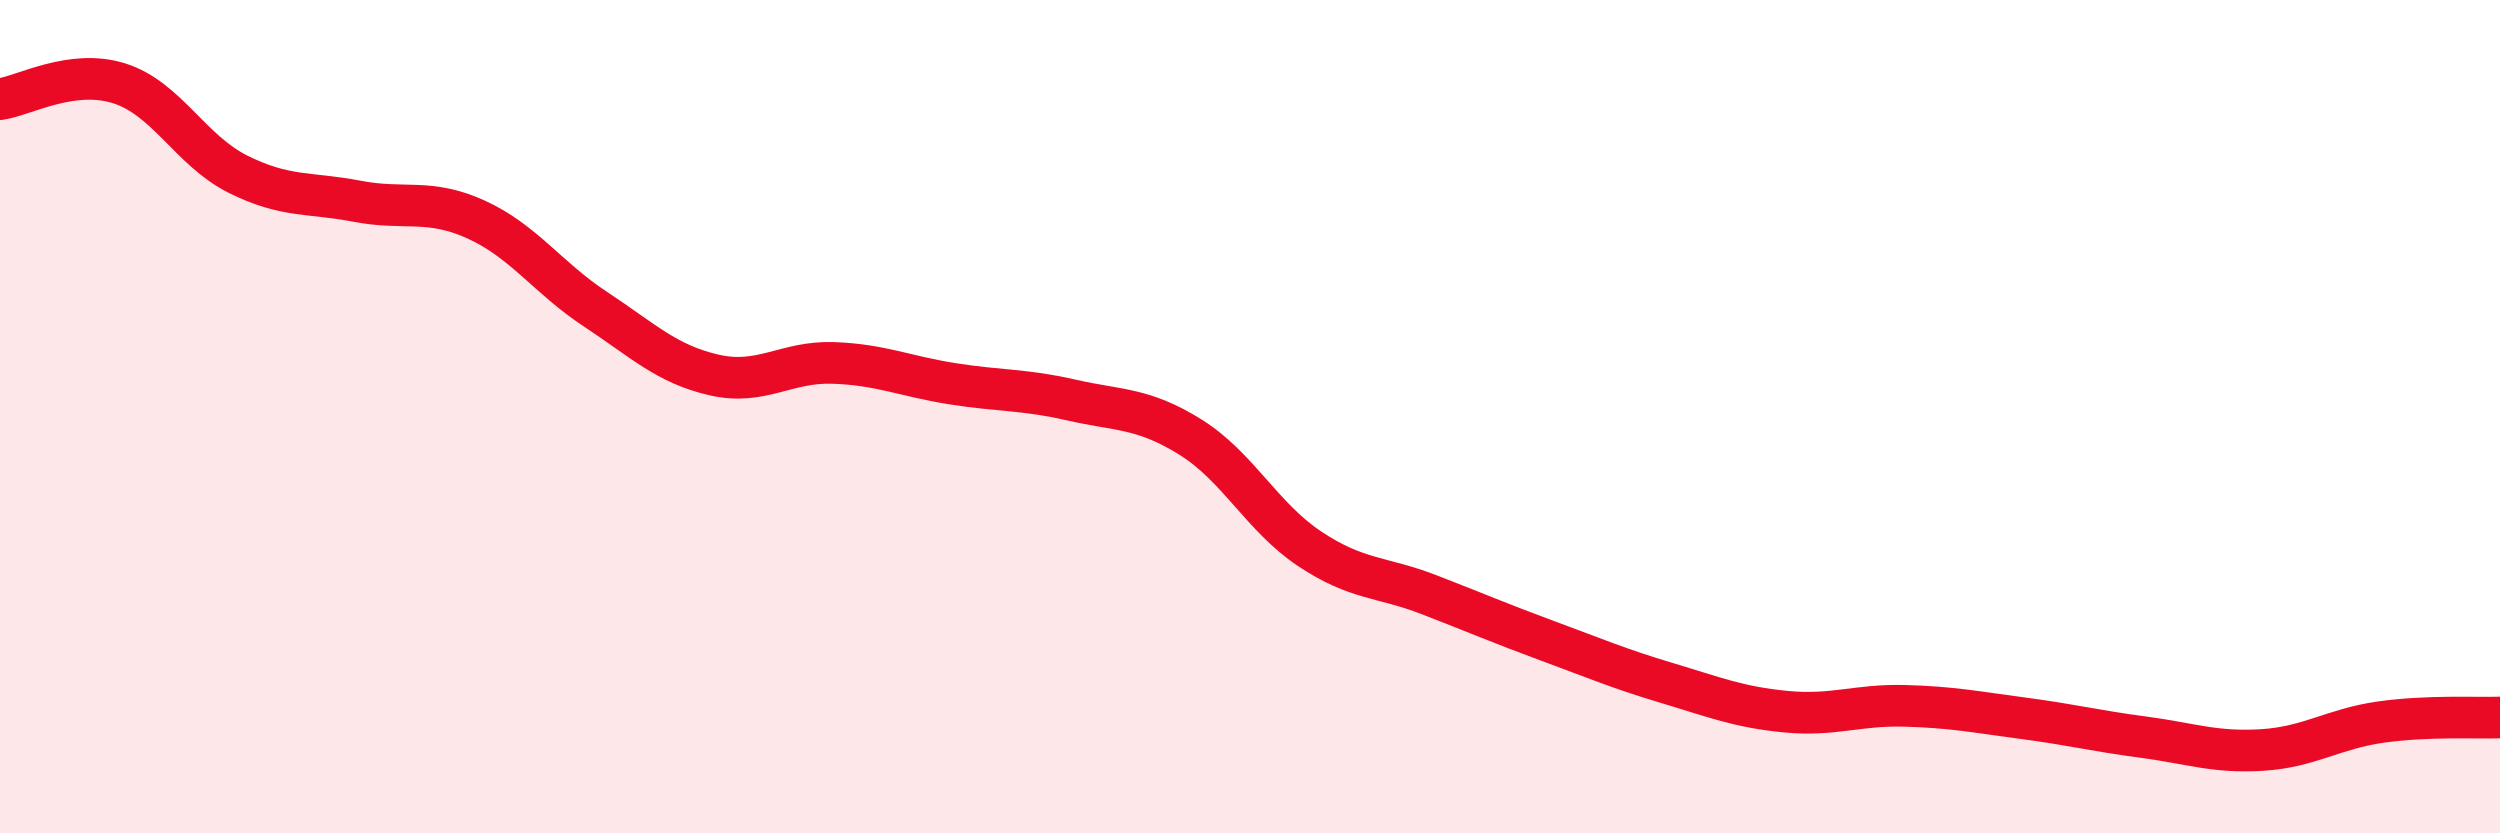
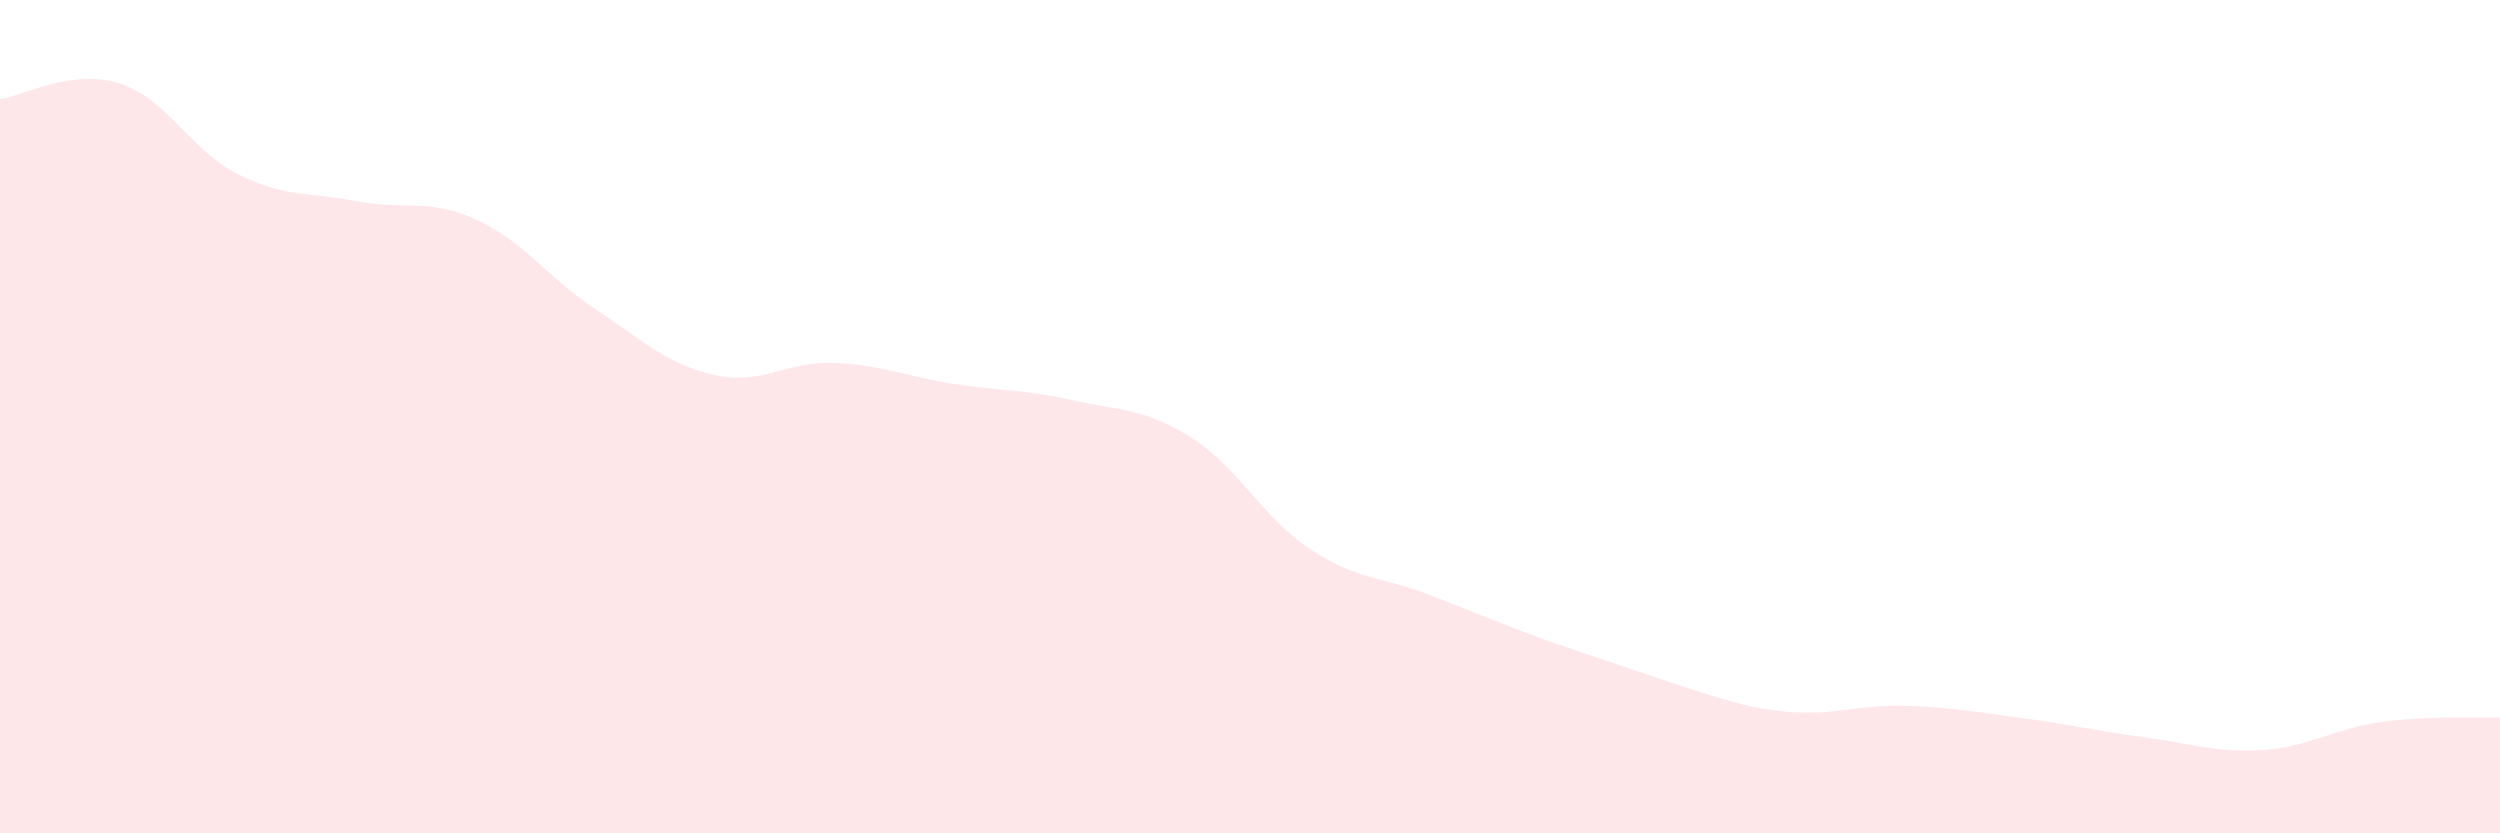
<svg xmlns="http://www.w3.org/2000/svg" width="60" height="20" viewBox="0 0 60 20">
-   <path d="M 0,2.38 C 0.57,2.3 1.72,1.64 2.86,2 C 4,2.36 4.57,3.61 5.71,4.18 C 6.85,4.75 7.43,4.61 8.57,4.83 C 9.71,5.05 10.29,4.75 11.43,5.27 C 12.57,5.79 13.15,6.67 14.29,7.42 C 15.43,8.17 16,8.74 17.14,9 C 18.28,9.26 18.86,8.67 20,8.71 C 21.14,8.75 21.72,9.03 22.86,9.21 C 24,9.39 24.57,9.34 25.71,9.6 C 26.85,9.86 27.43,9.78 28.57,10.49 C 29.71,11.2 30.29,12.41 31.43,13.17 C 32.57,13.93 33.15,13.83 34.29,14.27 C 35.43,14.71 36,14.96 37.14,15.38 C 38.28,15.8 38.86,16.05 40,16.39 C 41.14,16.73 41.72,16.97 42.86,17.08 C 44,17.19 44.57,16.91 45.71,16.94 C 46.85,16.97 47.43,17.09 48.57,17.24 C 49.71,17.39 50.29,17.54 51.43,17.69 C 52.57,17.84 53.15,18.07 54.29,18 C 55.43,17.93 56,17.49 57.14,17.33 C 58.28,17.17 59.43,17.24 60,17.22L60 20L0 20Z" fill="#EB0A25" opacity="0.1" stroke-linecap="round" stroke-linejoin="round" />
-   <path d="M 0,2.38 C 0.57,2.3 1.72,1.64 2.86,2 C 4,2.36 4.57,3.61 5.71,4.18 C 6.85,4.75 7.43,4.61 8.57,4.83 C 9.71,5.05 10.29,4.75 11.43,5.27 C 12.57,5.79 13.15,6.67 14.29,7.42 C 15.43,8.17 16,8.74 17.14,9 C 18.28,9.26 18.86,8.67 20,8.71 C 21.14,8.75 21.72,9.03 22.86,9.21 C 24,9.39 24.57,9.34 25.71,9.6 C 26.85,9.86 27.43,9.78 28.57,10.49 C 29.71,11.2 30.29,12.41 31.43,13.17 C 32.57,13.93 33.15,13.83 34.29,14.27 C 35.43,14.71 36,14.96 37.14,15.38 C 38.28,15.8 38.86,16.05 40,16.39 C 41.14,16.73 41.72,16.97 42.86,17.08 C 44,17.19 44.57,16.91 45.71,16.94 C 46.85,16.97 47.43,17.09 48.57,17.24 C 49.71,17.39 50.29,17.54 51.43,17.69 C 52.57,17.84 53.15,18.07 54.29,18 C 55.43,17.93 56,17.49 57.14,17.33 C 58.28,17.17 59.43,17.24 60,17.22" stroke="#EB0A25" stroke-width="1" fill="none" stroke-linecap="round" stroke-linejoin="round" />
+   <path d="M 0,2.38 C 0.57,2.3 1.72,1.64 2.86,2 C 4,2.36 4.57,3.61 5.71,4.18 C 6.85,4.75 7.43,4.61 8.57,4.83 C 9.71,5.05 10.29,4.75 11.43,5.27 C 12.57,5.79 13.15,6.67 14.29,7.42 C 15.43,8.17 16,8.74 17.14,9 C 18.28,9.26 18.86,8.67 20,8.71 C 21.14,8.75 21.72,9.03 22.86,9.21 C 24,9.39 24.57,9.34 25.71,9.6 C 26.85,9.86 27.43,9.78 28.57,10.49 C 29.71,11.2 30.29,12.41 31.43,13.17 C 32.57,13.93 33.15,13.83 34.29,14.27 C 35.43,14.71 36,14.96 37.14,15.38 C 41.14,16.73 41.72,16.97 42.86,17.08 C 44,17.19 44.57,16.91 45.71,16.94 C 46.85,16.97 47.43,17.09 48.57,17.24 C 49.71,17.39 50.29,17.54 51.43,17.69 C 52.57,17.84 53.15,18.07 54.29,18 C 55.43,17.93 56,17.49 57.14,17.33 C 58.28,17.17 59.43,17.24 60,17.22L60 20L0 20Z" fill="#EB0A25" opacity="0.1" stroke-linecap="round" stroke-linejoin="round" />
</svg>